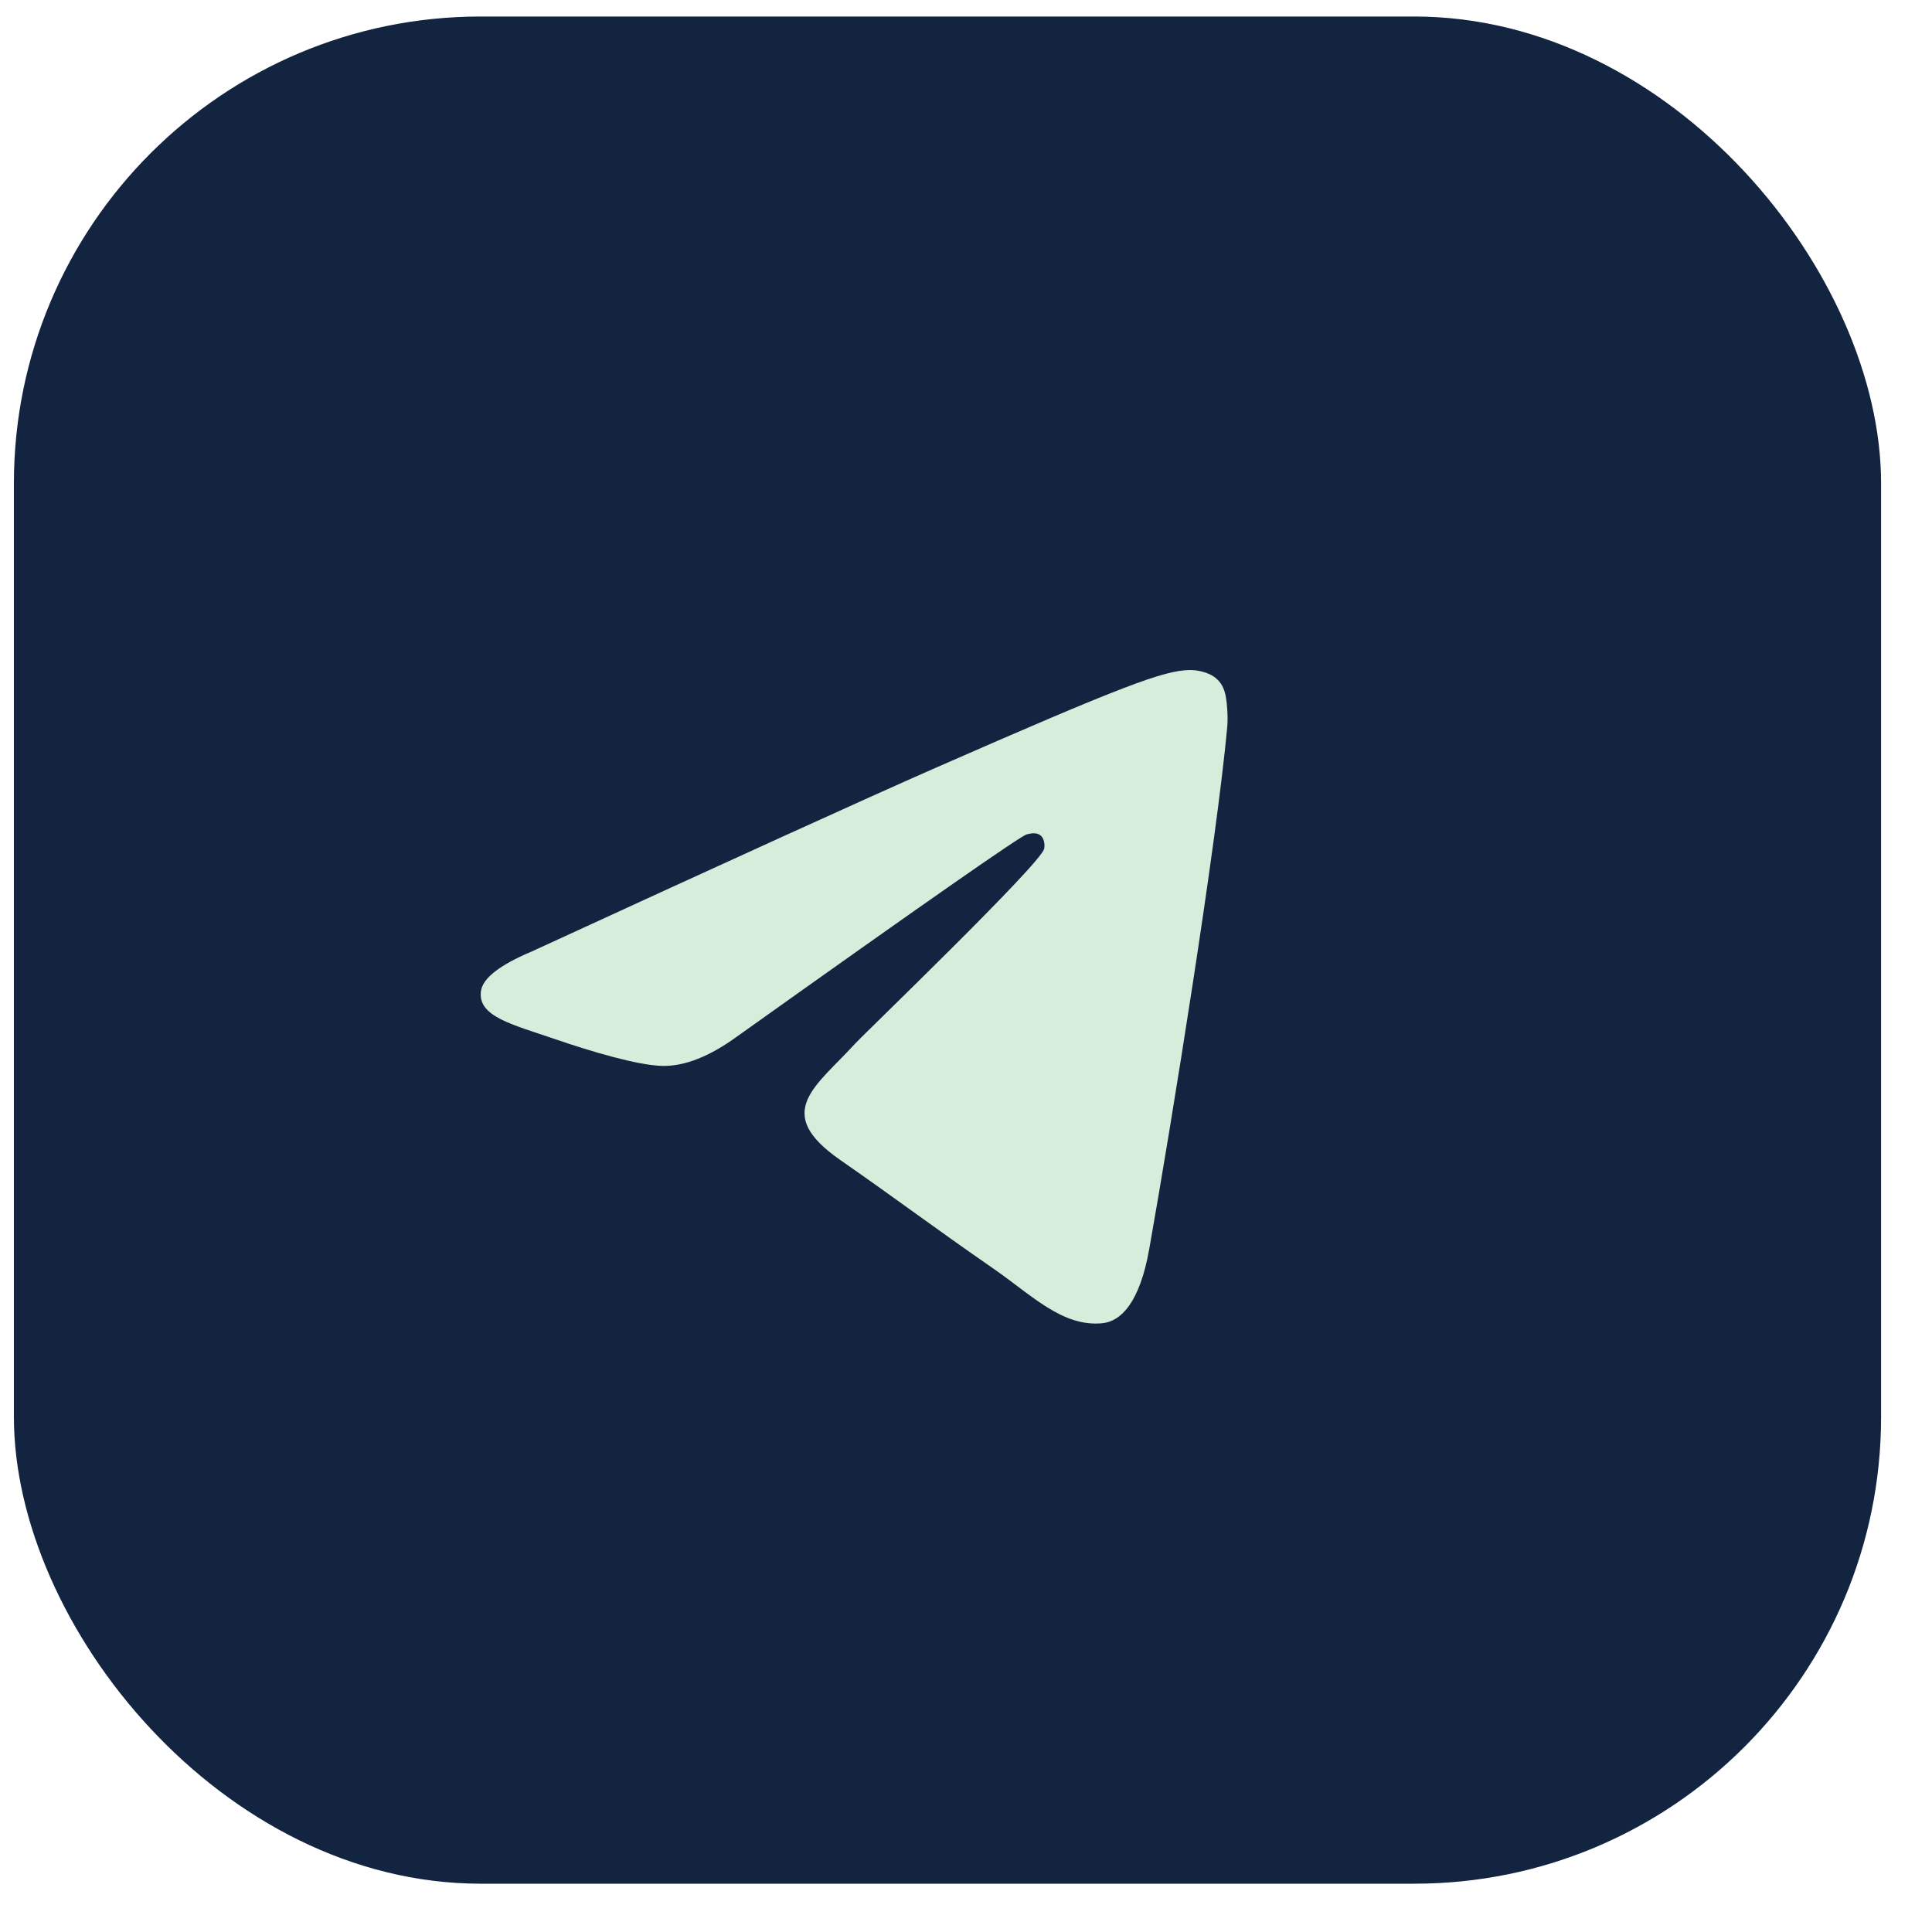
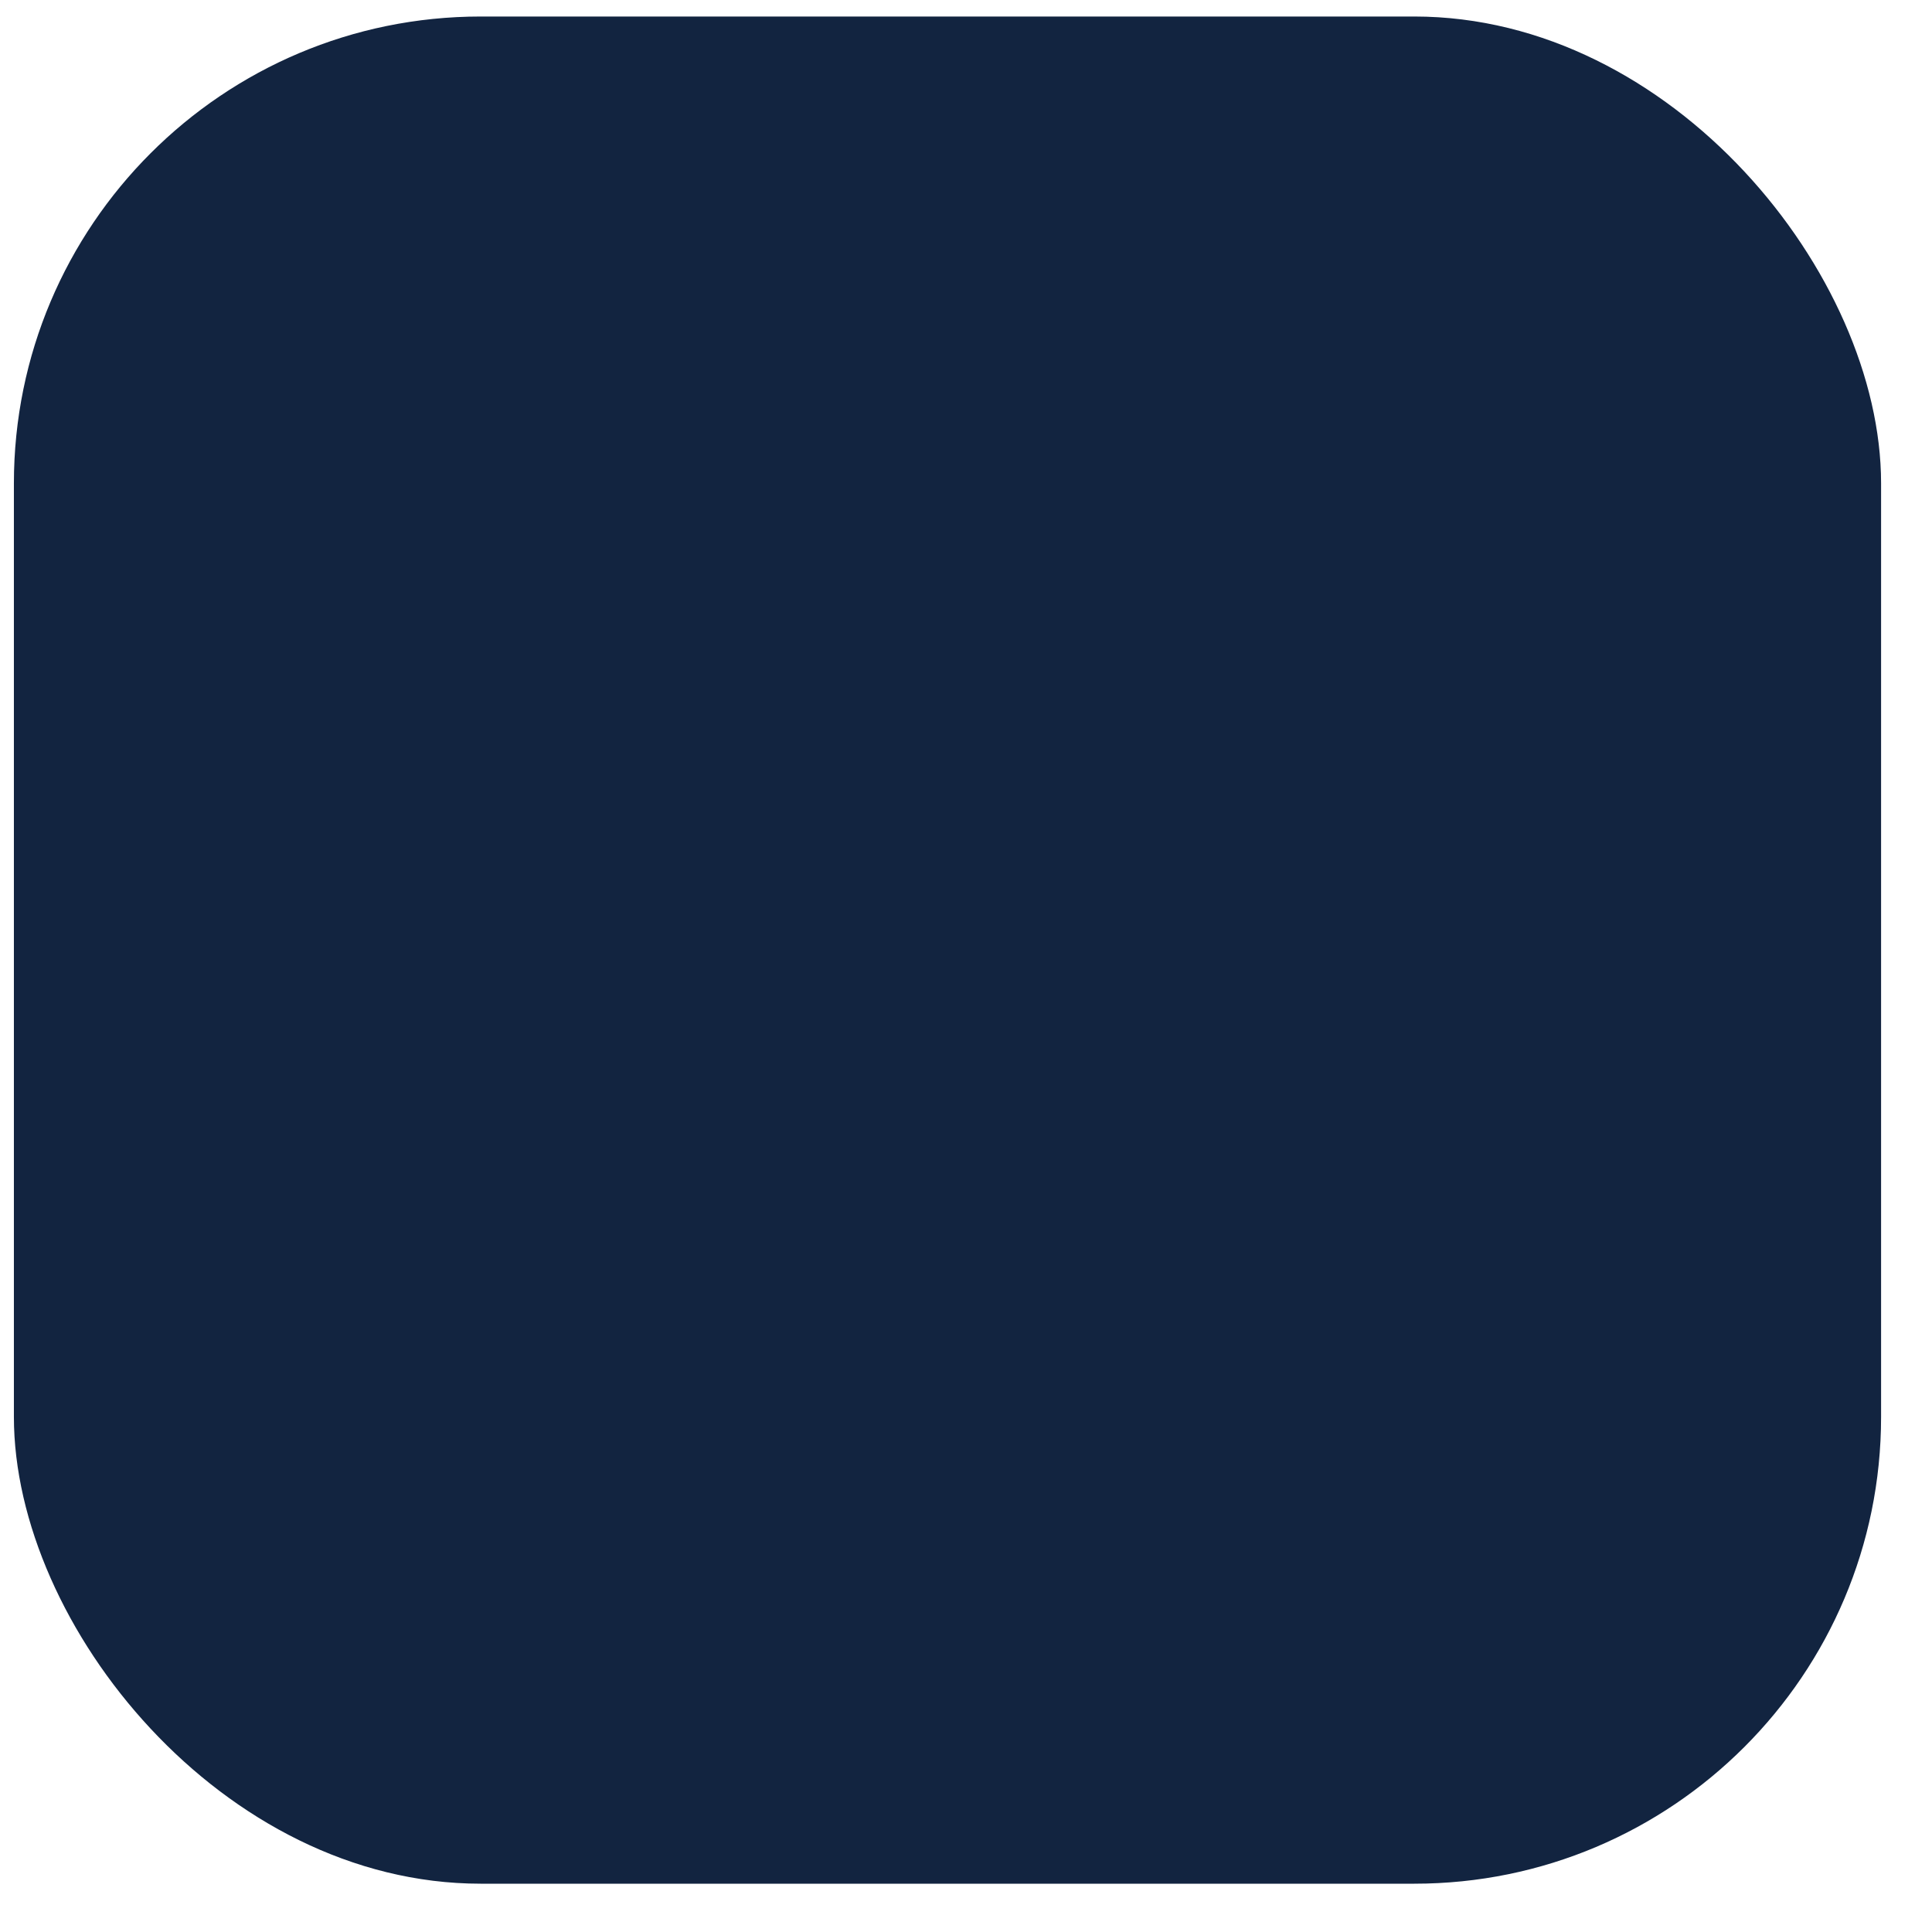
<svg xmlns="http://www.w3.org/2000/svg" width="31" height="31" viewBox="0 0 31 31" fill="none">
  <rect x="0.223" y="0.265" width="29.96" height="29.96" rx="7.49" fill="#122440" />
-   <path d="M8.537 15.265C11.754 13.785 13.899 12.81 14.972 12.338C18.037 10.993 18.673 10.759 19.088 10.751C19.18 10.749 19.384 10.773 19.516 10.887C19.628 10.982 19.658 11.111 19.673 11.202C19.688 11.293 19.706 11.499 19.692 11.661C19.525 13.503 18.807 17.974 18.441 20.037C18.287 20.91 17.982 21.203 17.687 21.232C17.046 21.294 16.56 20.785 15.939 20.355C14.968 19.683 14.419 19.264 13.476 18.608C12.387 17.85 13.093 17.434 13.714 16.753C13.877 16.575 16.7 13.863 16.755 13.617C16.762 13.586 16.768 13.472 16.703 13.411C16.639 13.351 16.544 13.371 16.475 13.388C16.378 13.411 14.826 14.494 11.82 16.636C11.38 16.955 10.981 17.111 10.624 17.103C10.23 17.094 9.472 16.868 8.908 16.674C8.217 16.437 7.668 16.312 7.716 15.909C7.741 15.699 8.014 15.485 8.537 15.265Z" fill="#D5EDDA" />
</svg>